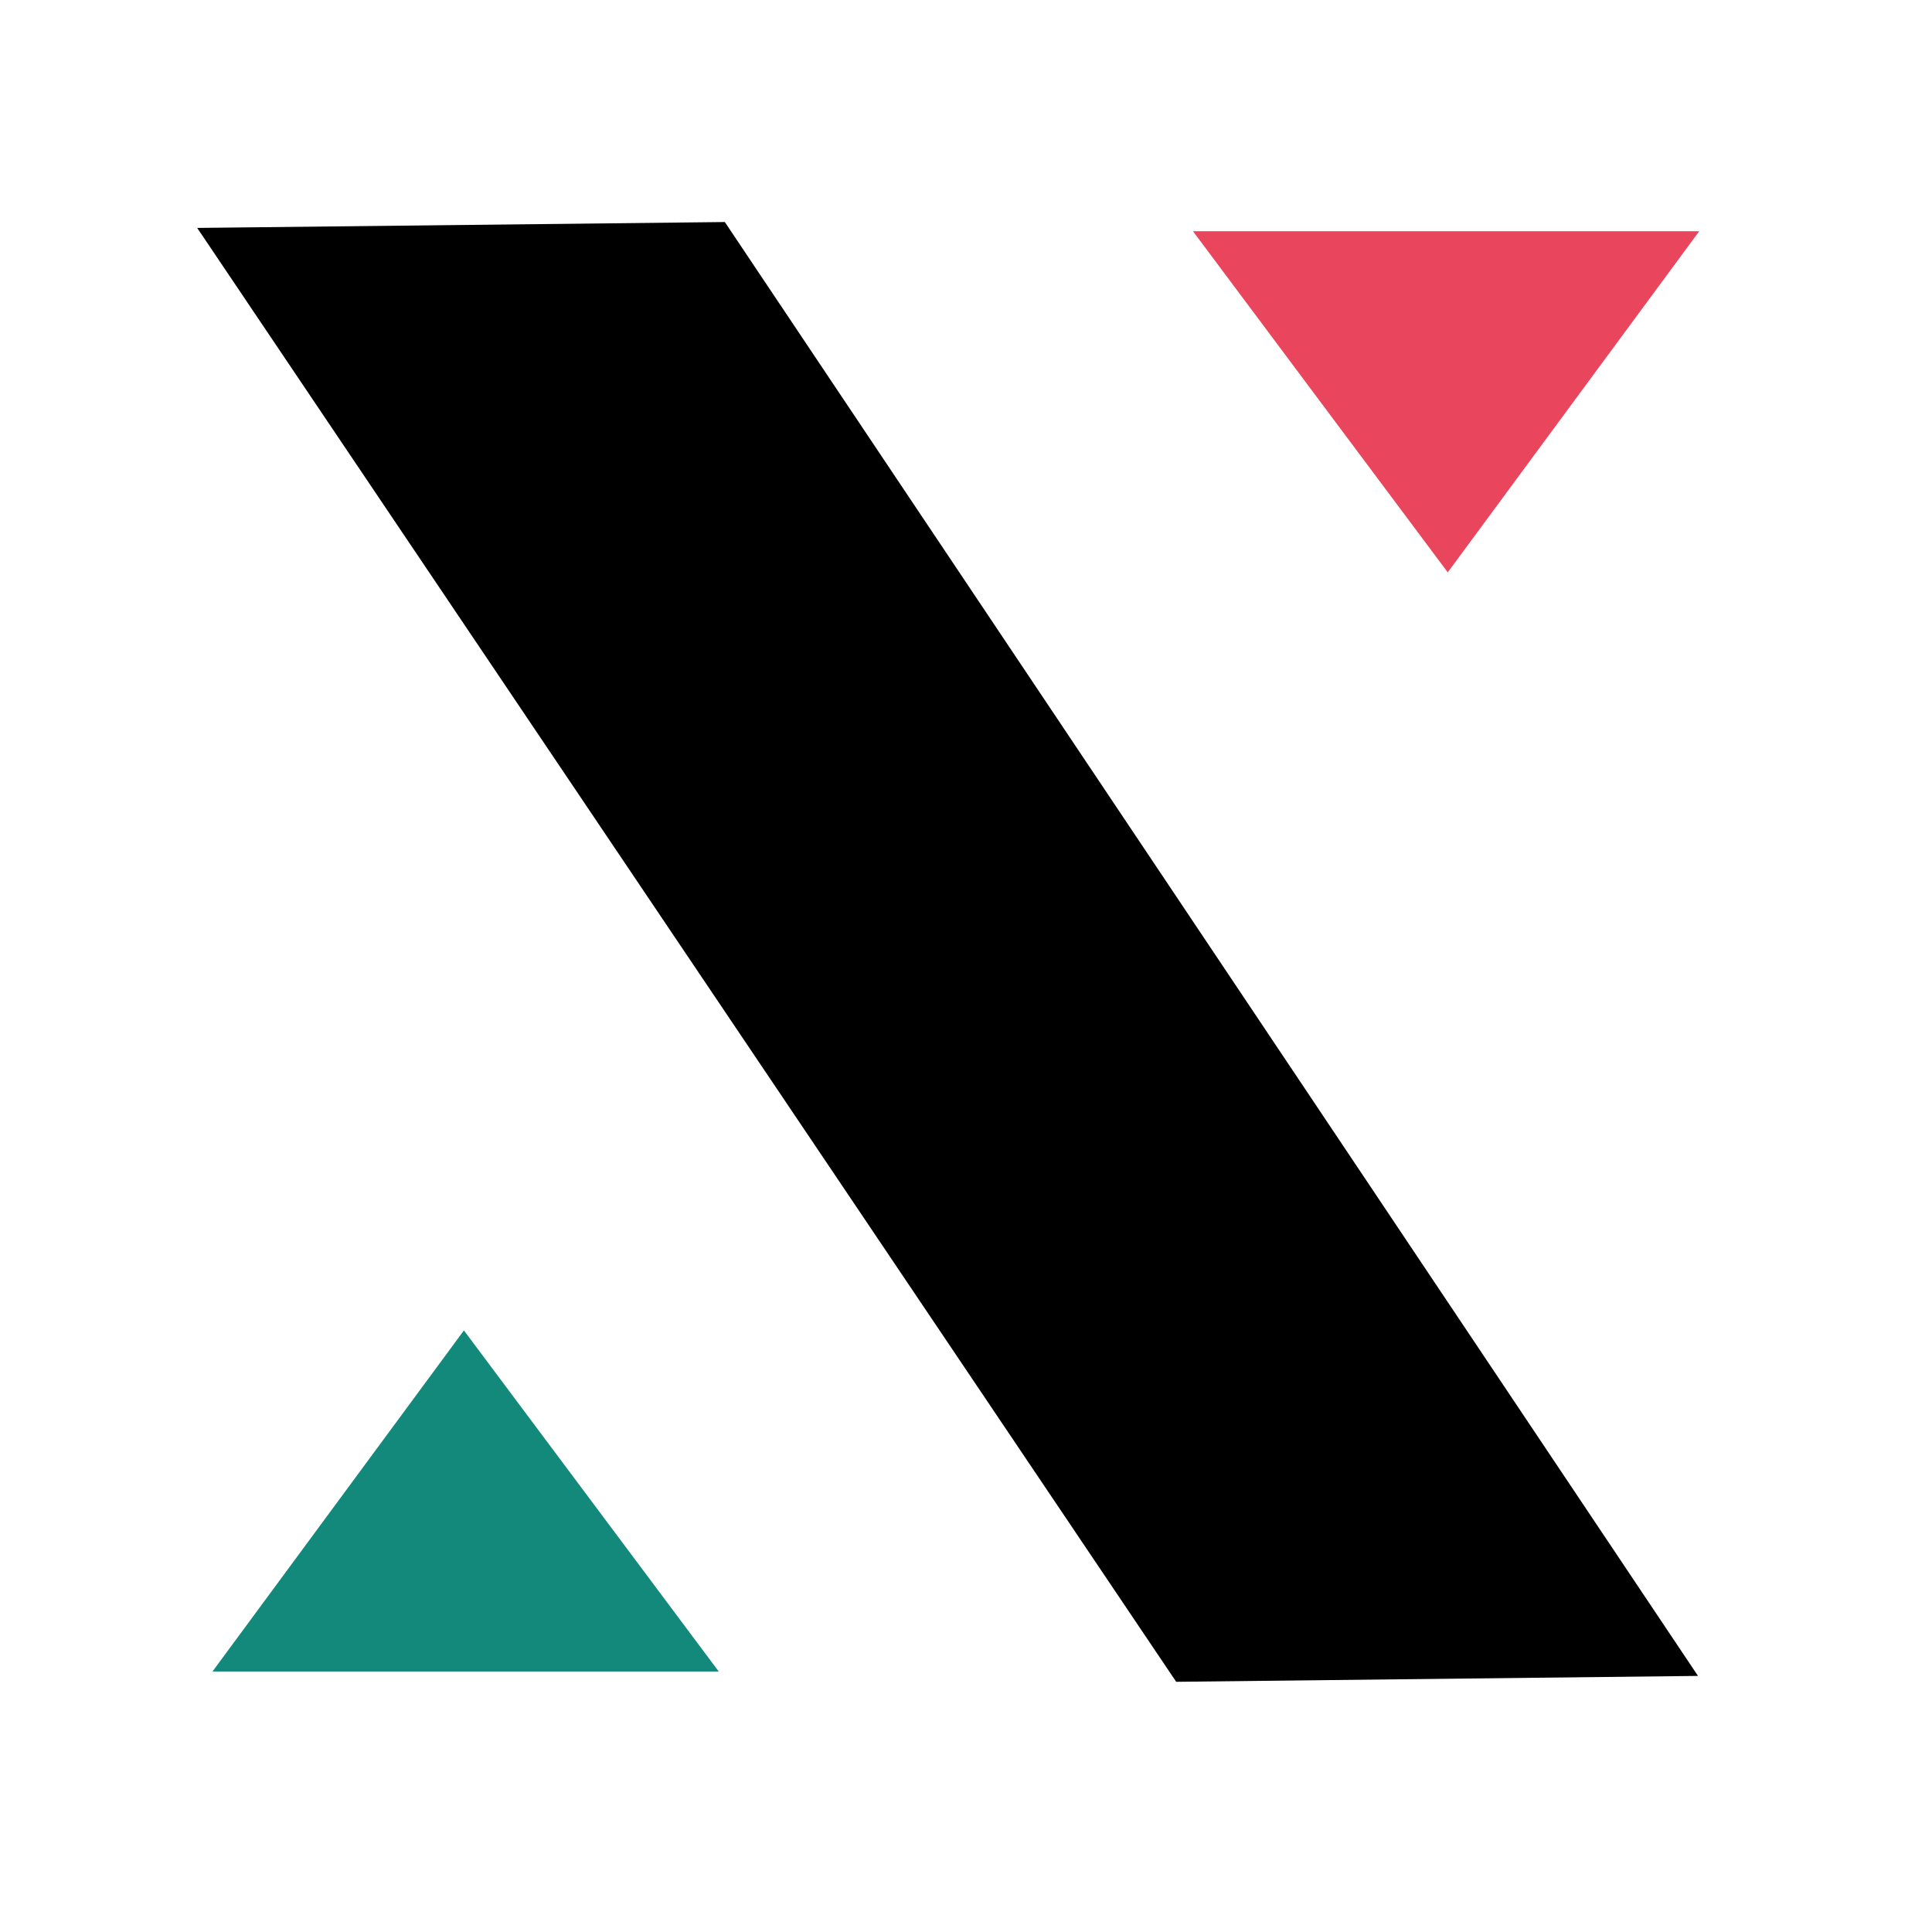
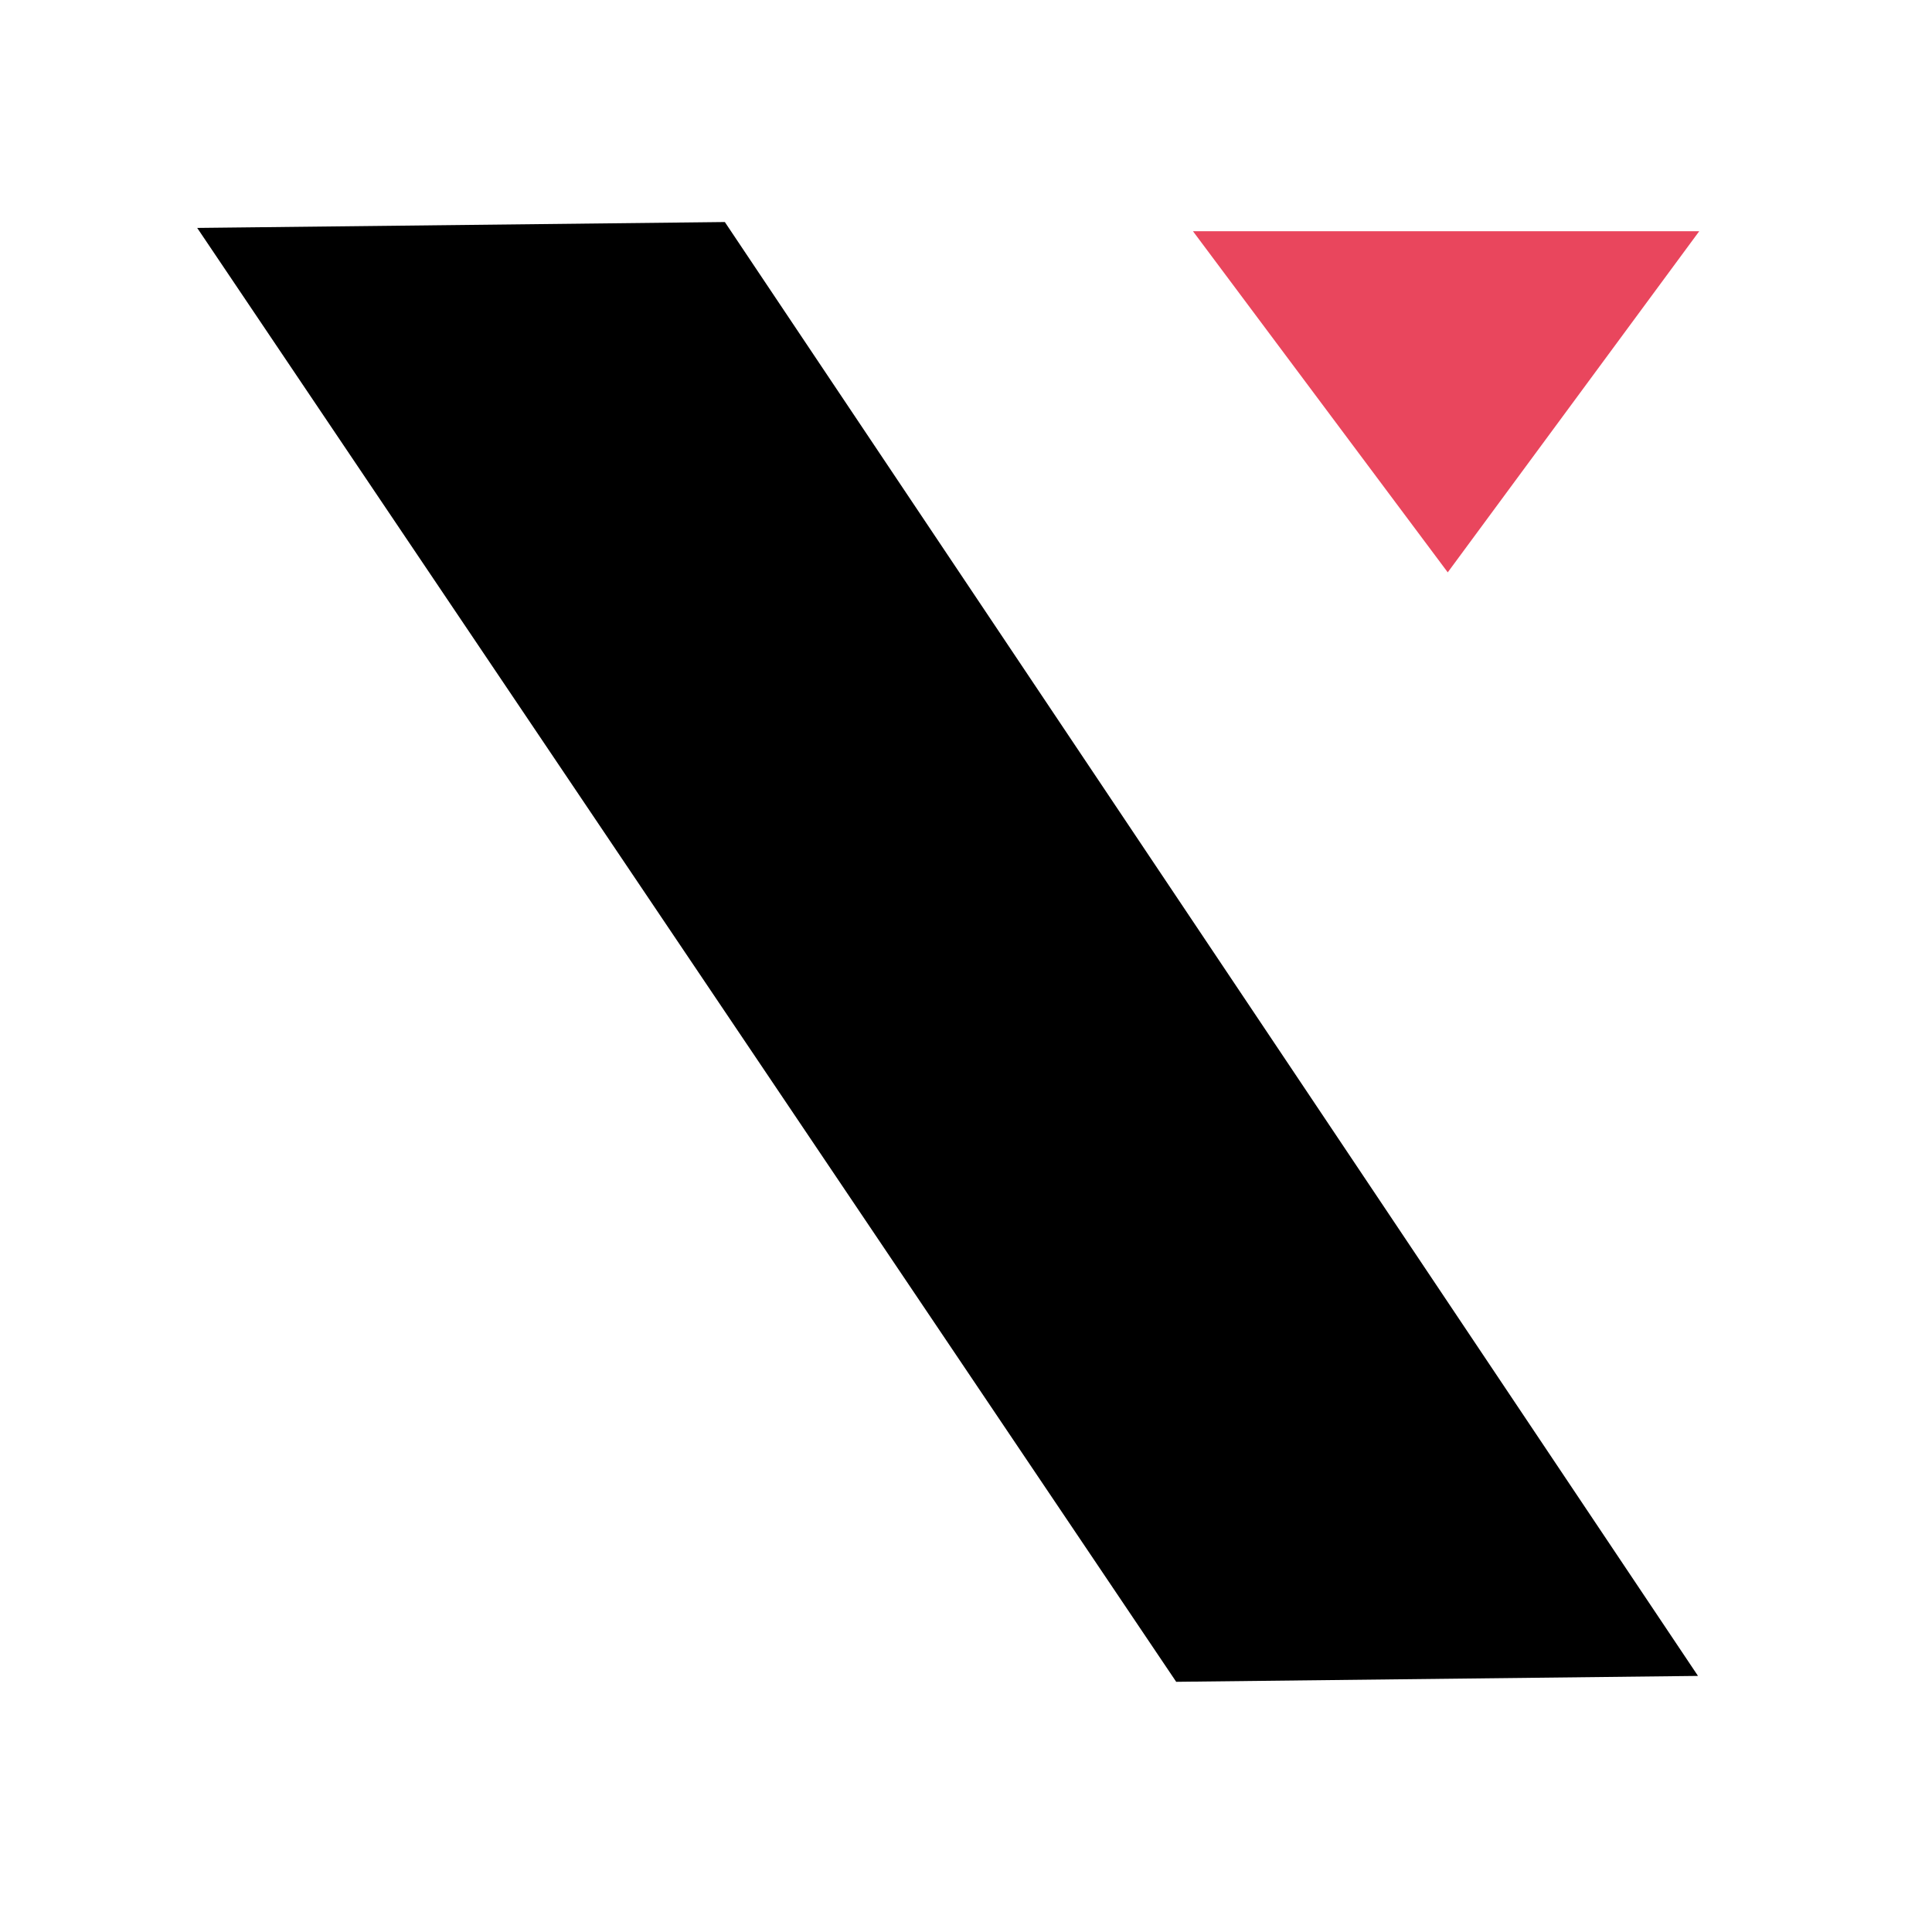
<svg xmlns="http://www.w3.org/2000/svg" version="1.1" id="Layer_1" x="0px" y="0px" viewBox="0 0 400 400" style="enable-background:new 0 0 400 400;" xml:space="preserve">
  <style type="text/css">
	.st0{fill:#E9465D;}
	.st1{fill:#13897C;}
</style>
  <g>
    <polygon points="40.83,47.19 150.07,45.97 351.55,346.98 243.52,348.2  " />
    <polygon class="st0" points="299.74,118.5 351.81,47.87 246.99,47.87  " />
-     <polygon class="st1" points="96.05,275.45 43.99,346.07 148.81,346.07  " />
  </g>
</svg>